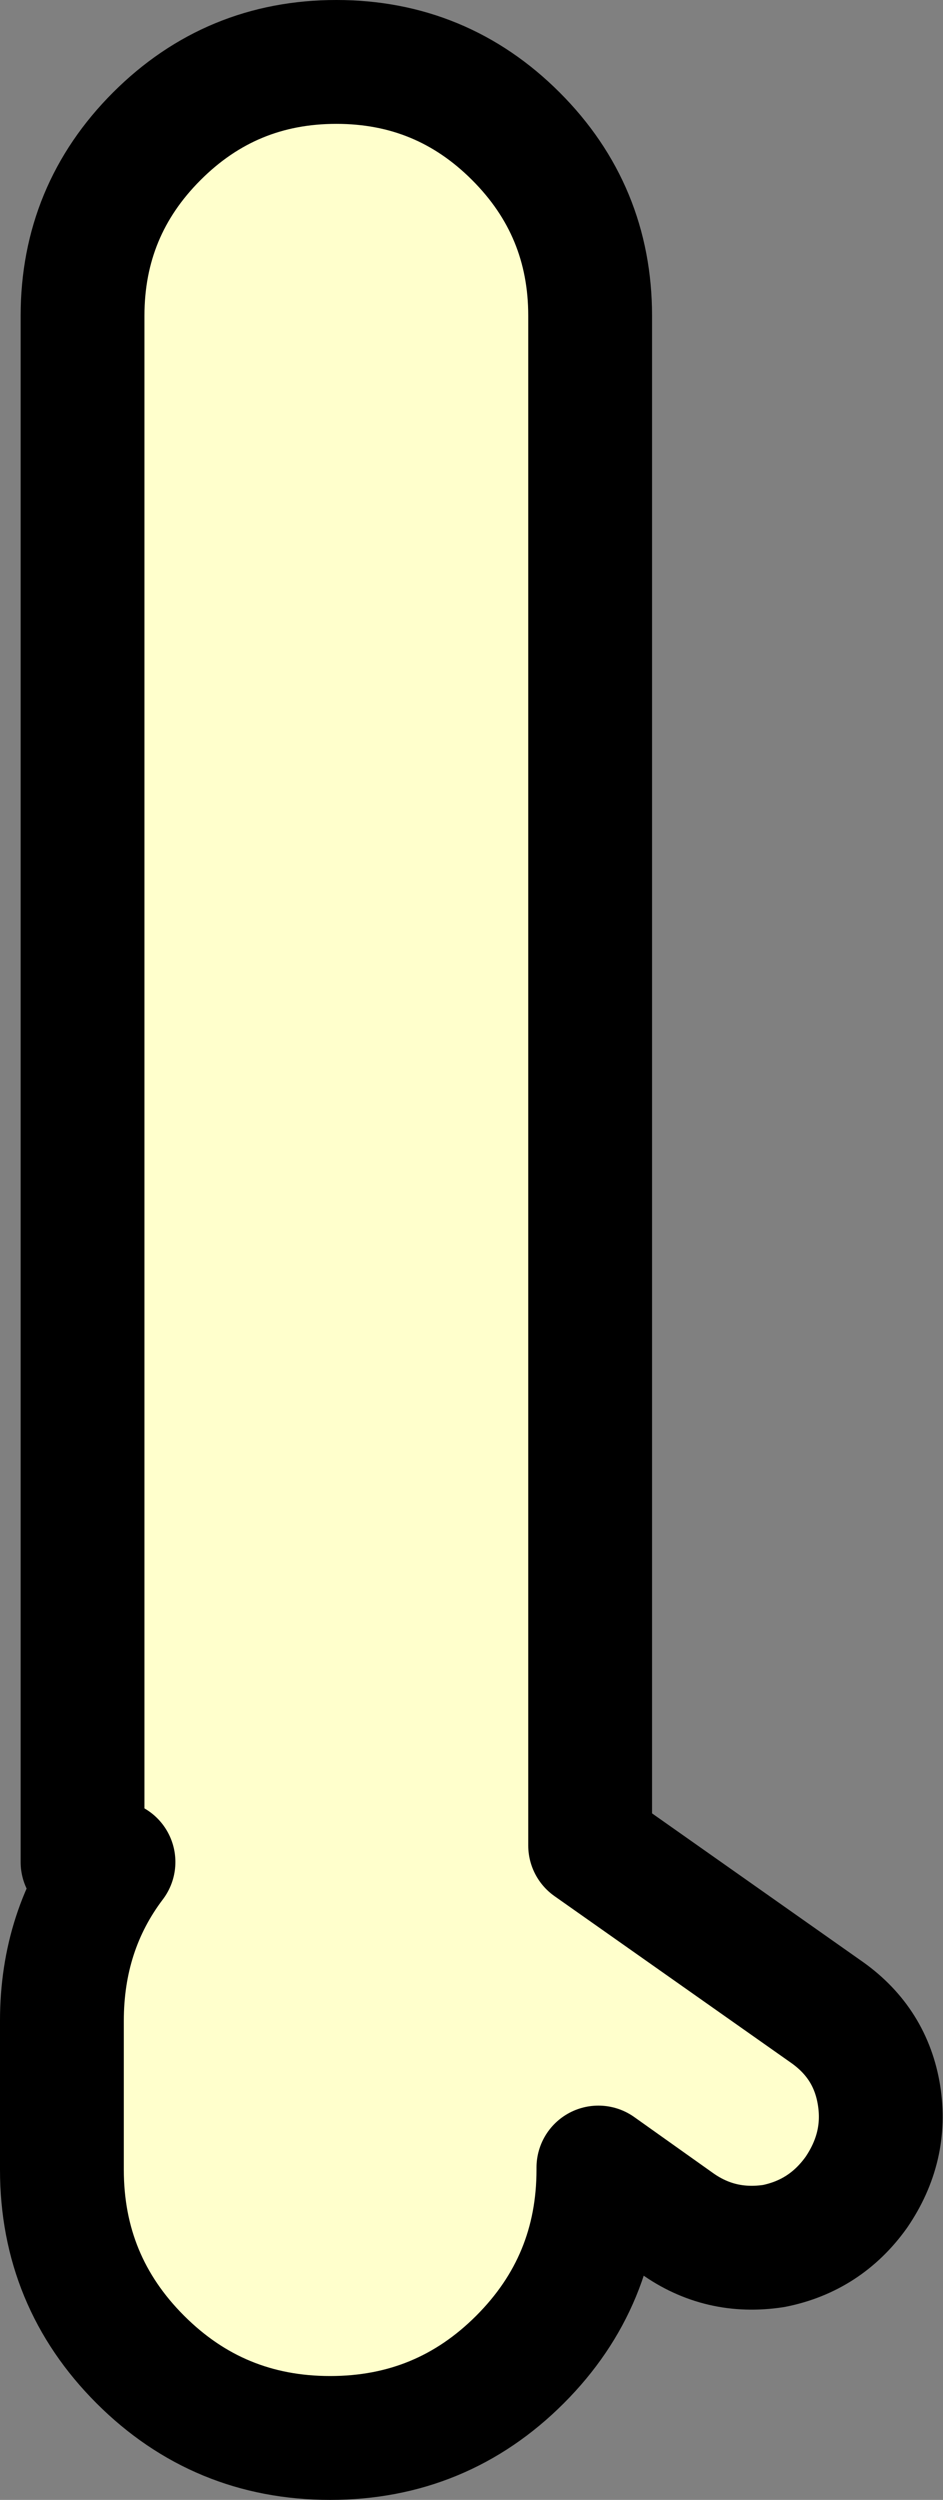
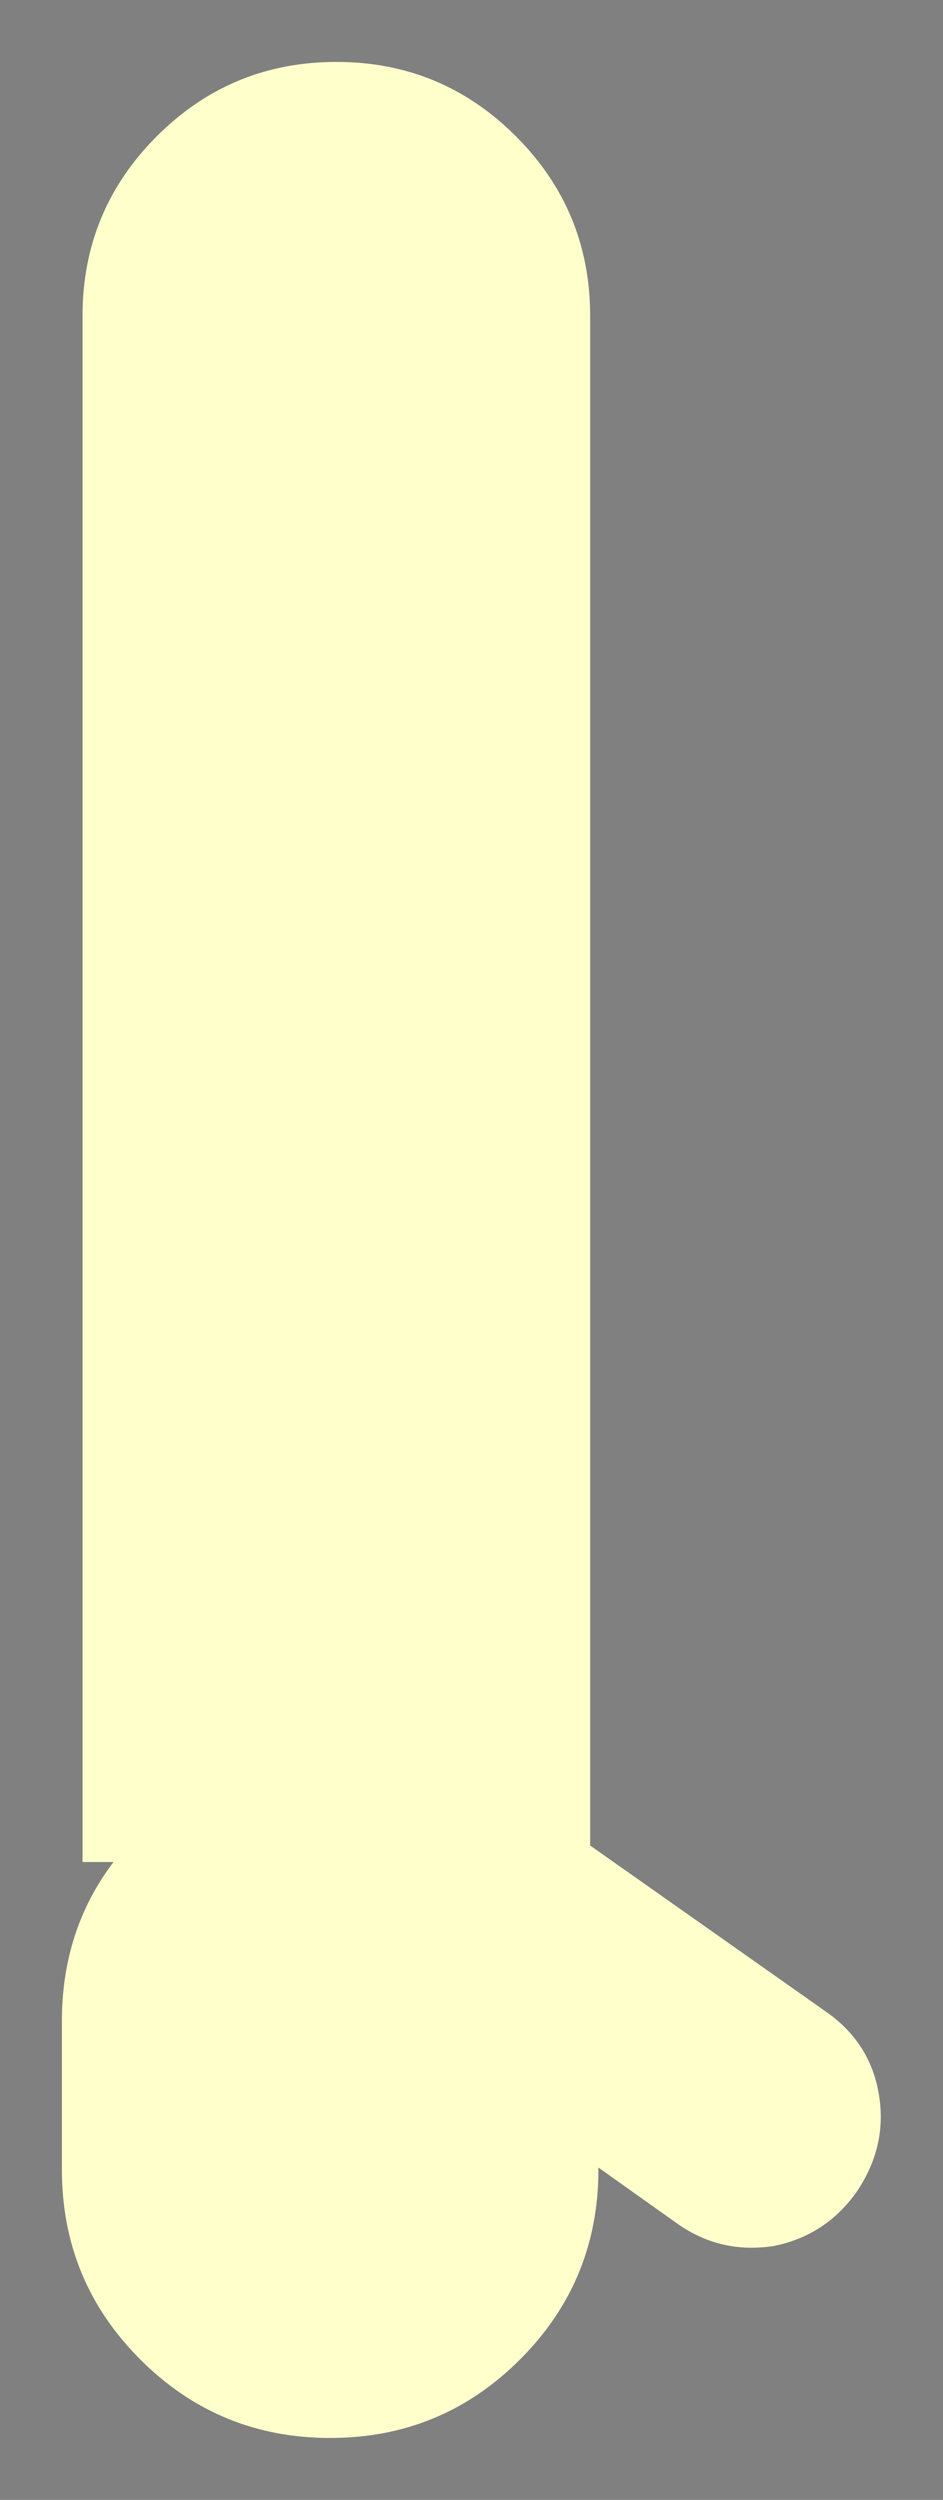
<svg xmlns="http://www.w3.org/2000/svg" height="60.55px" width="22.85px">
  <rect width="100%" height="100%" fill="#808080" stroke="none" />
  <g transform="matrix(1.0, 0.0, 0.0, 1.0, 8.2, 11.15)">
    <path d="M-6.2 33.95 L-6.2 -3.5 Q-6.2 -6.05 -4.4 -7.85 -2.6 -9.65 -0.05 -9.65 2.5 -9.65 4.3 -7.85 6.1 -6.05 6.1 -3.5 L6.1 33.55 11.85 37.6 Q12.9 38.35 13.1 39.6 13.3 40.85 12.55 41.95 11.8 43.0 10.55 43.25 9.25 43.45 8.2 42.7 L6.3 41.35 6.3 41.4 Q6.3 44.1 4.4 46.0 2.5 47.9 -0.2 47.9 -2.9 47.9 -4.8 46.0 -6.7 44.1 -6.7 41.4 L-6.7 37.8 Q-6.7 35.6 -5.45 33.95 L-6.2 33.95" fill="#ffffcc" fill-rule="evenodd" stroke="none" />
-     <path d="M-5.45 33.95 Q-6.7 35.6 -6.7 37.8 L-6.7 41.4 Q-6.7 44.1 -4.8 46.0 -2.9 47.9 -0.2 47.9 2.5 47.9 4.4 46.0 6.3 44.1 6.3 41.4 L6.3 41.35 8.2 42.7 Q9.25 43.45 10.55 43.25 11.8 43.0 12.55 41.95 13.3 40.85 13.1 39.6 12.9 38.35 11.85 37.6 L6.1 33.55 6.1 -3.5 Q6.1 -6.05 4.3 -7.85 2.5 -9.65 -0.05 -9.65 -2.6 -9.65 -4.4 -7.85 -6.2 -6.05 -6.2 -3.5 L-6.2 33.95" fill="none" stroke="#000000" stroke-linecap="round" stroke-linejoin="round" stroke-width="3.0" />
  </g>
</svg>